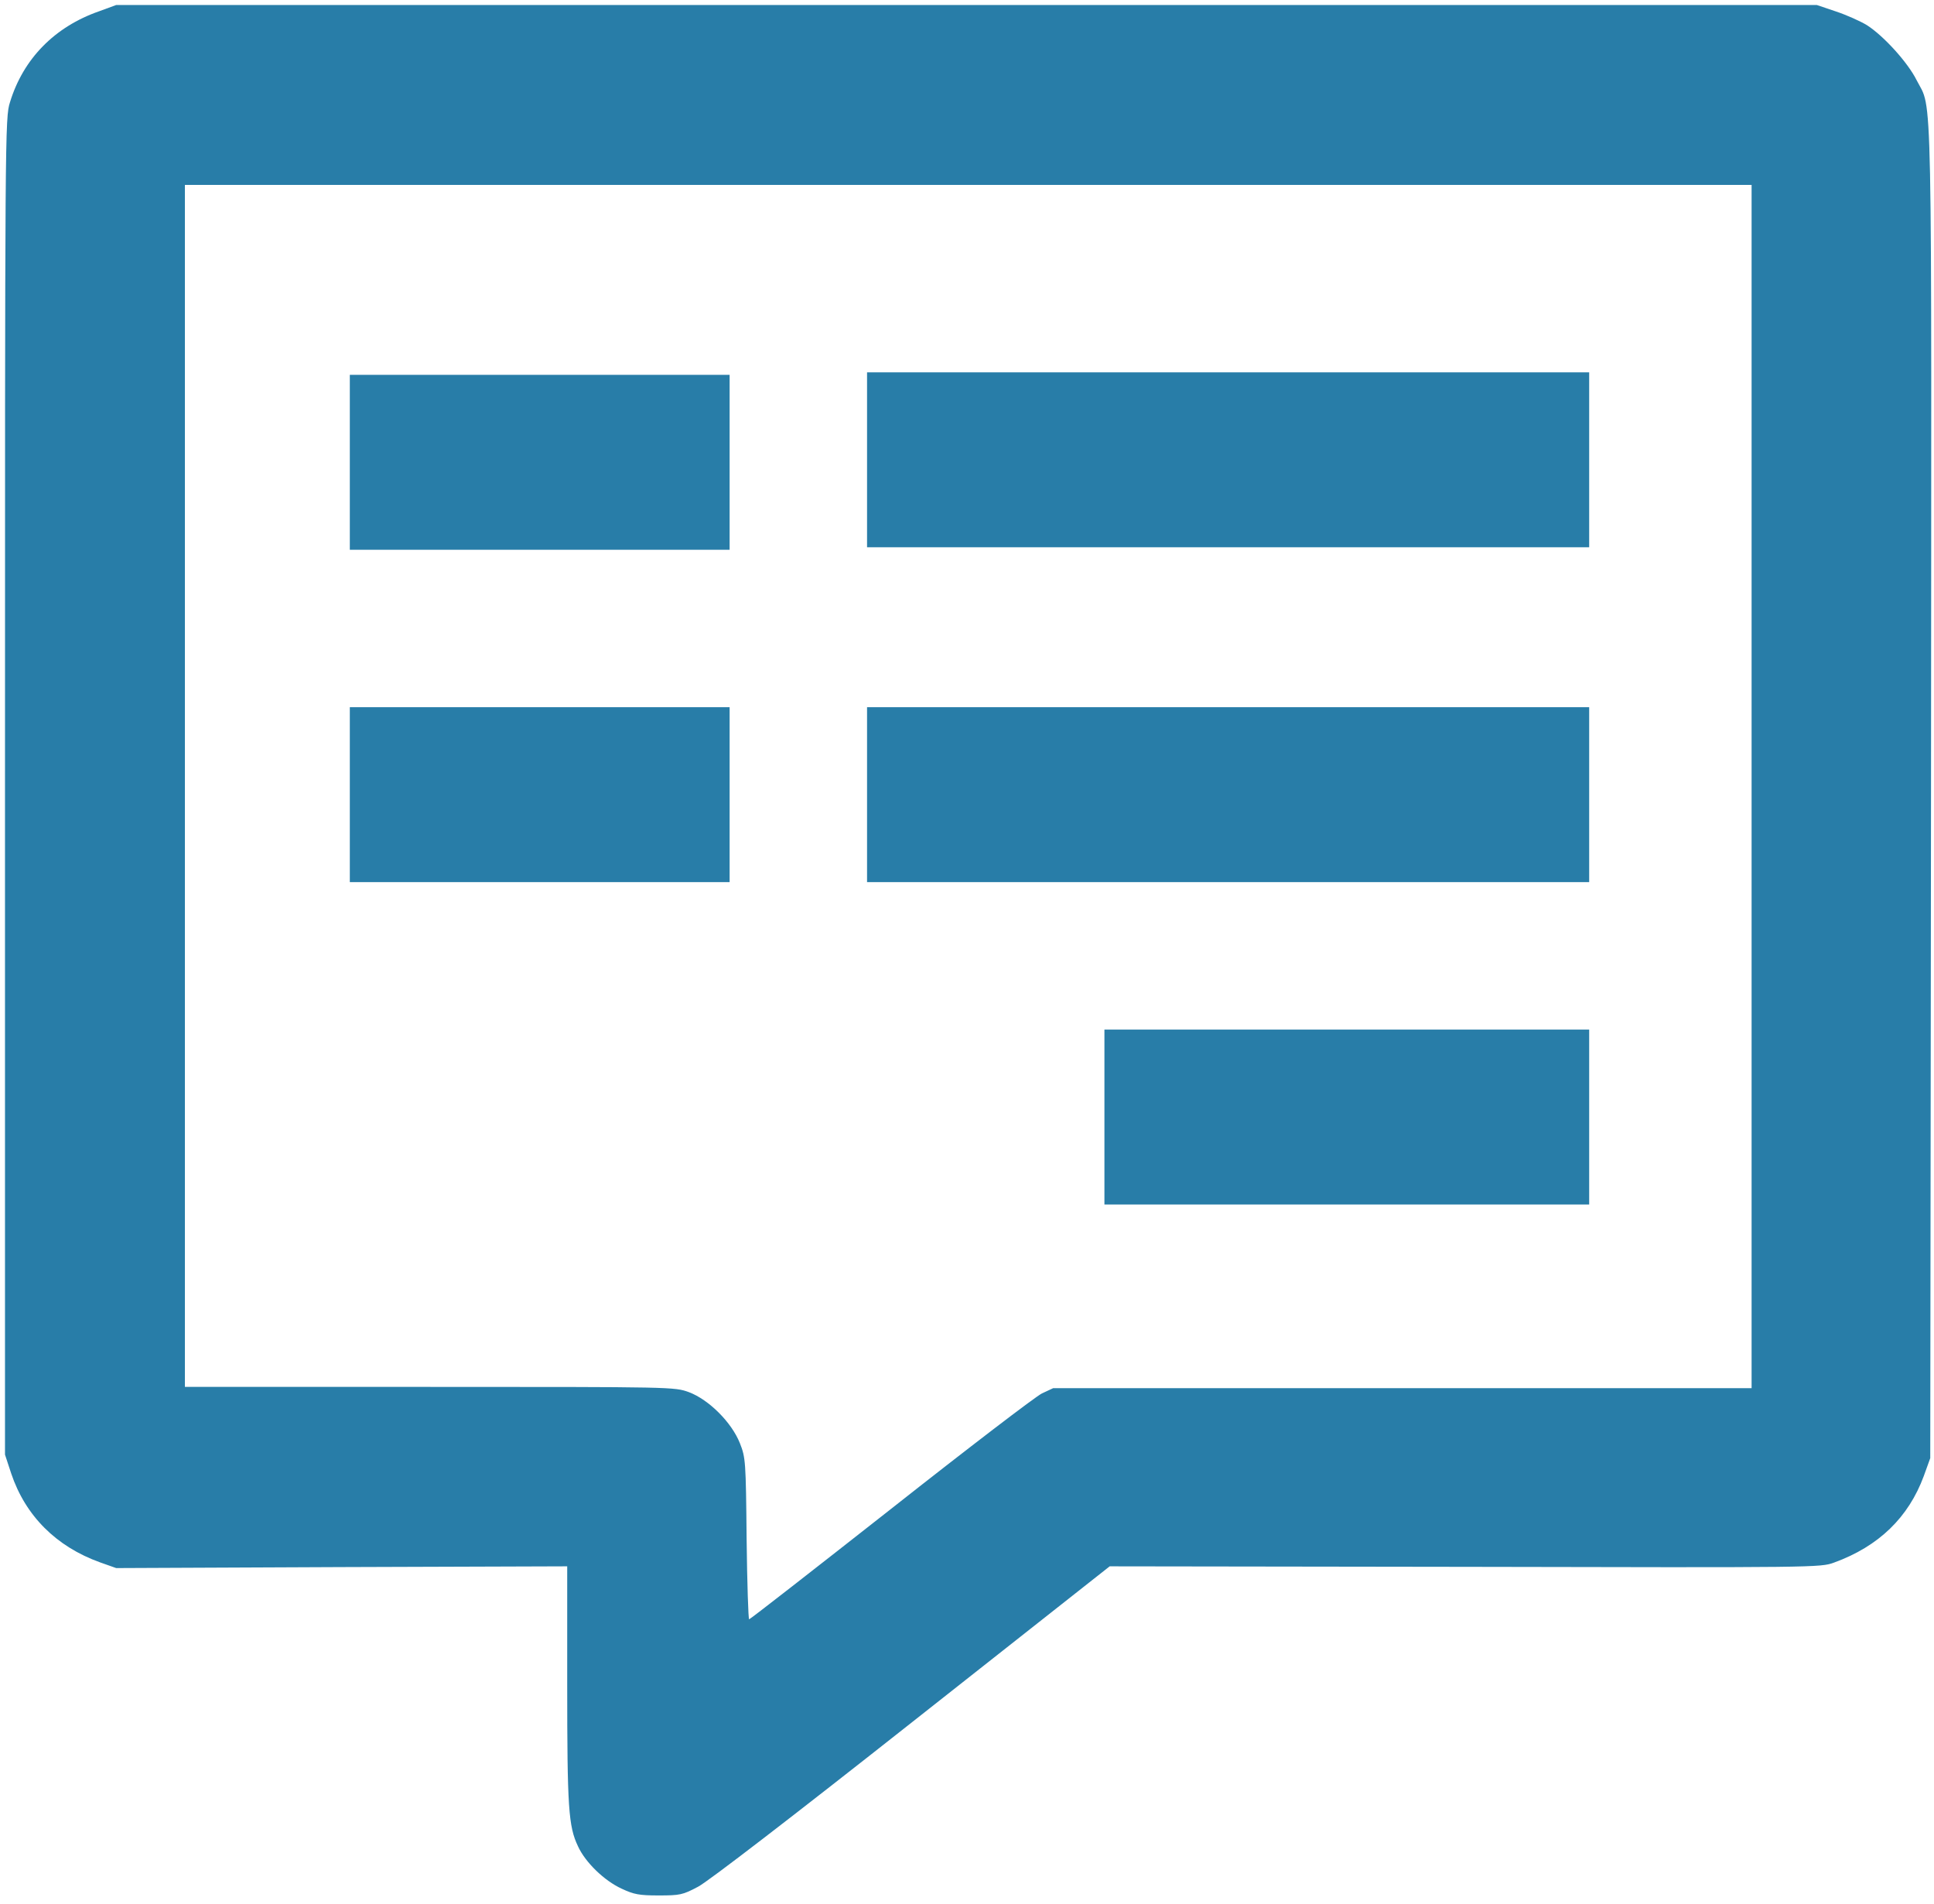
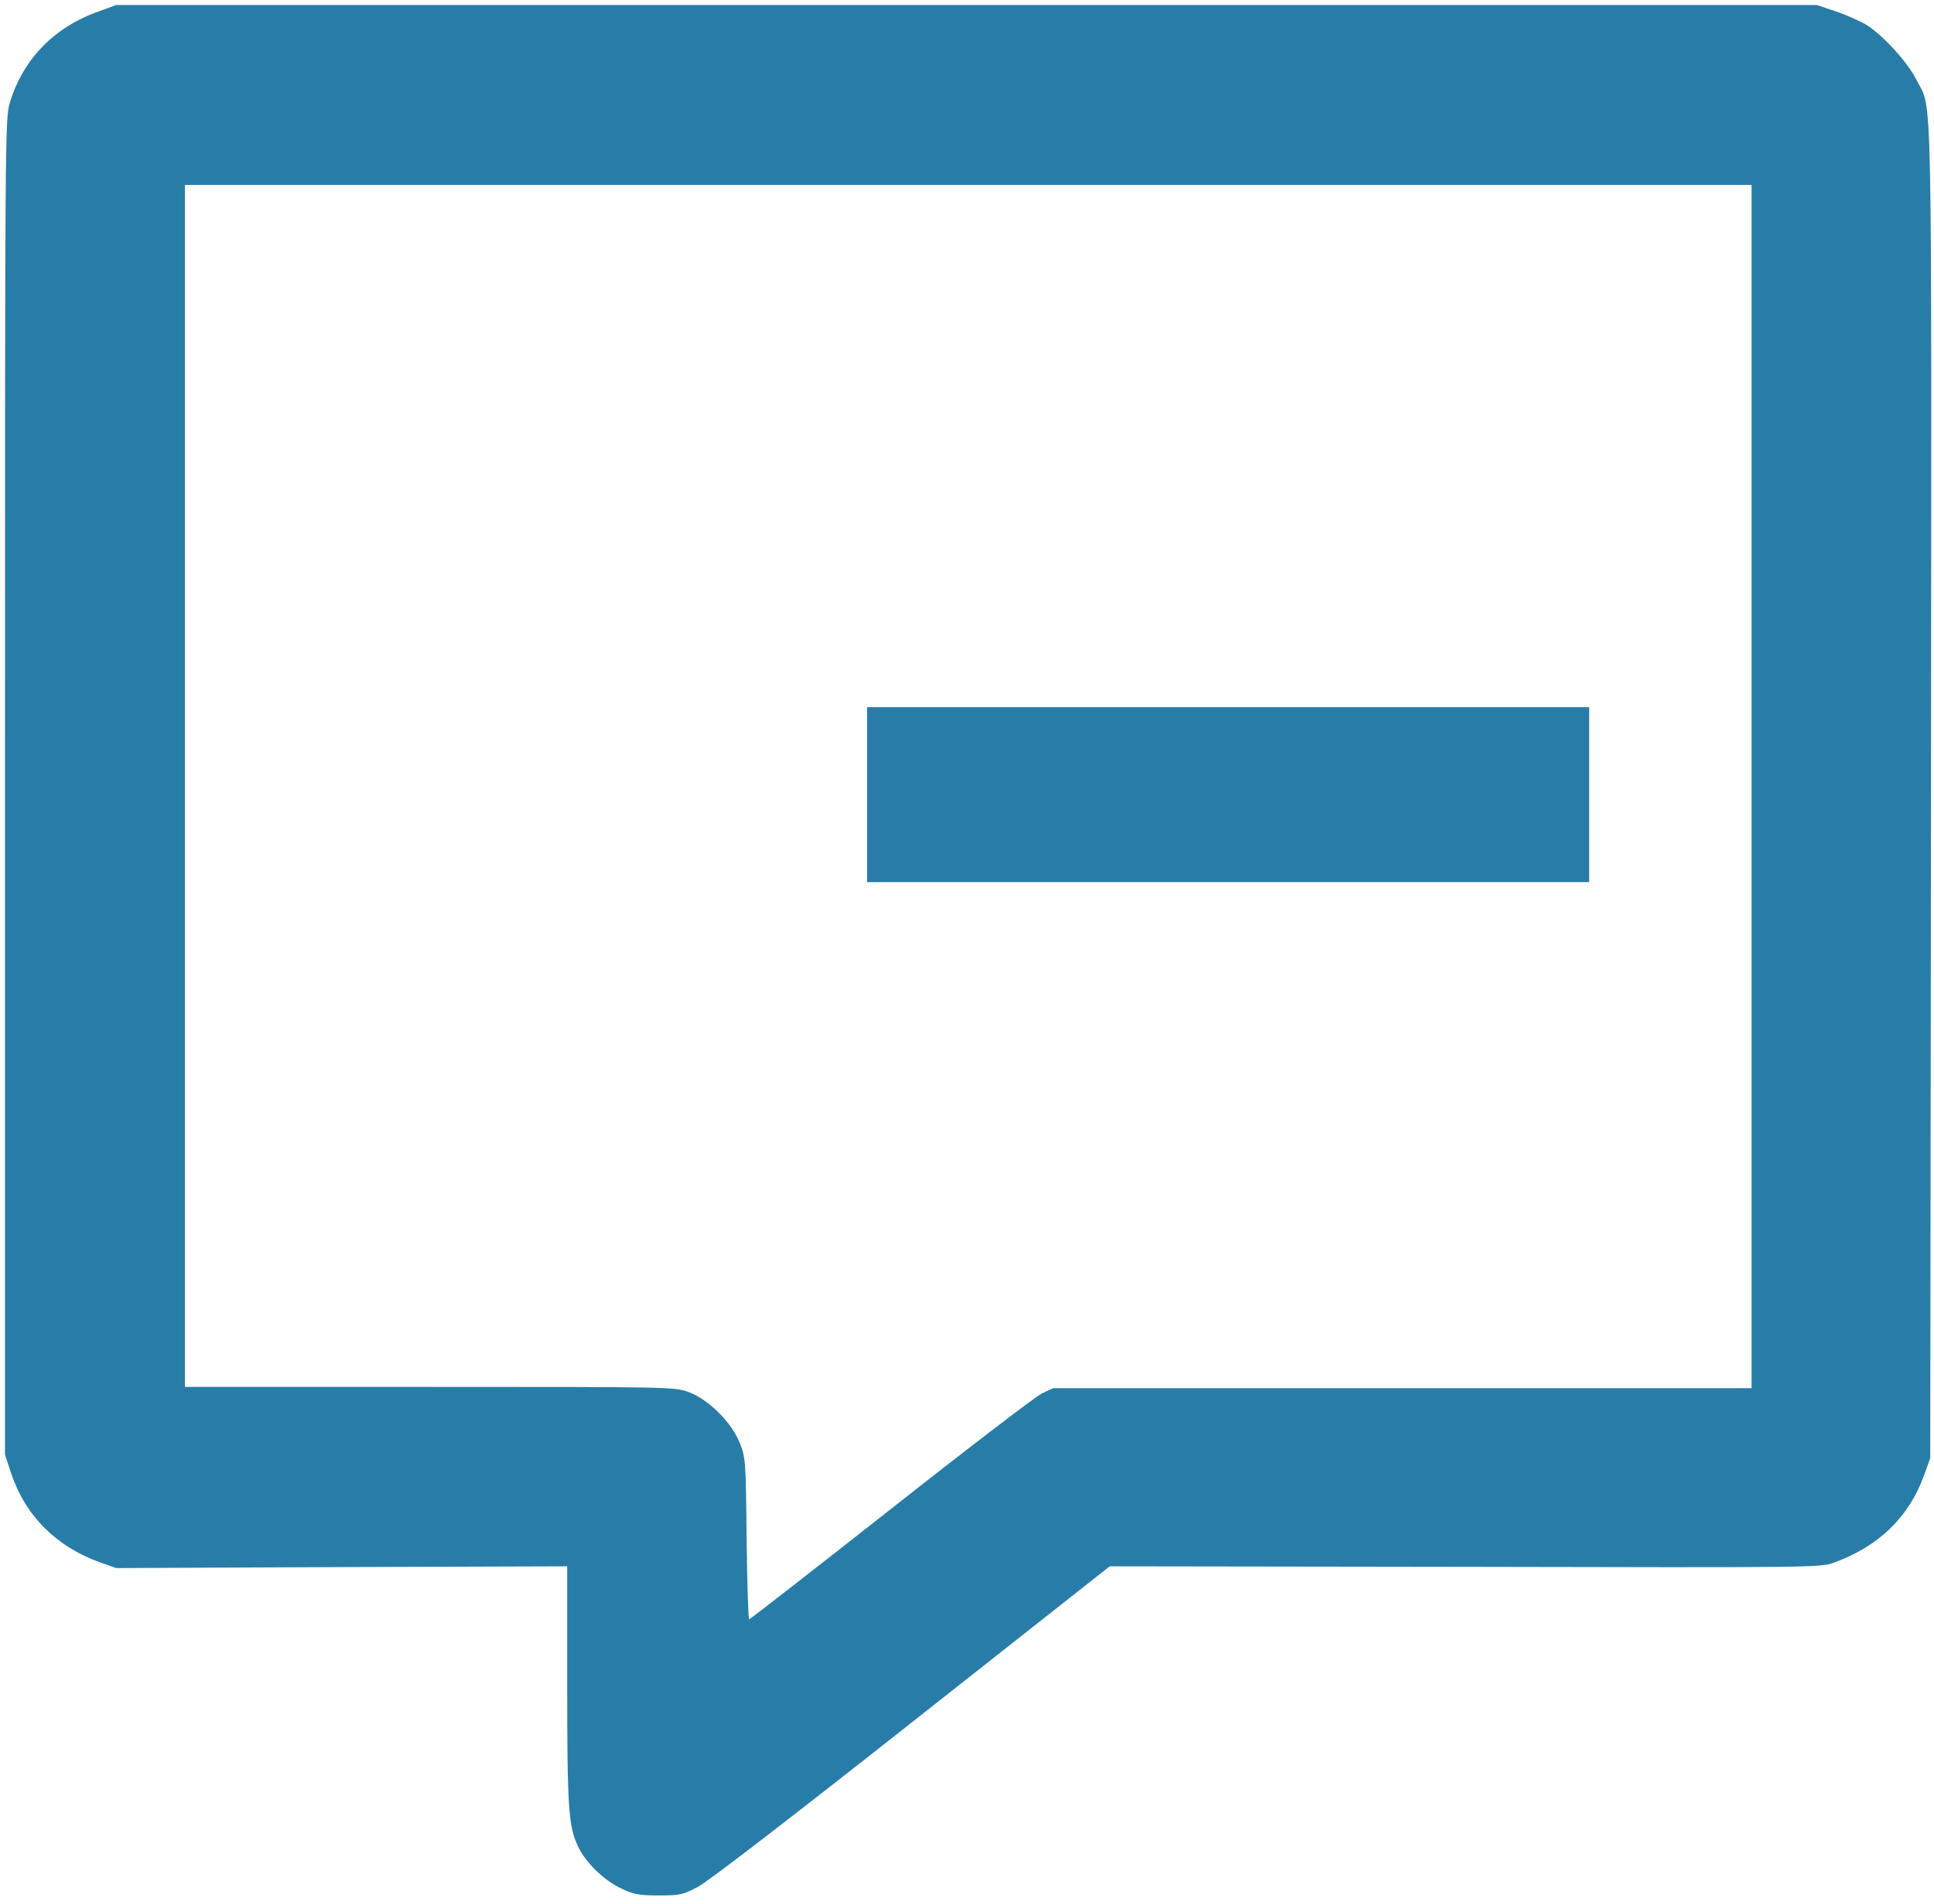
<svg xmlns="http://www.w3.org/2000/svg" version="1.0" width="774pt" height="762pt" viewBox="0 0 774 762" preserveAspectRatio="xMidYMid meet">
  <g transform="translate(0,762) scale(0.1,-0.1)" fill="#287DA8" stroke="none">
    <path d="M397 7575 c-178 -62 -304 -190 -357 -364 -20 -62 -20 -108 -20 -2738 l0 -2674 25 -76 c57 -169 180 -292 355 -355 l65 -23 903 4 902 3 0 -473 c0 -494 5 -567 43 -647 29 -64 105 -138 175 -170 49 -23 70 -27 148 -27 85 0 96 2 158 35 40 21 377 280 857 659 l790 623 1422 -2 c1407 -3 1423 -3 1477 17 179 65 298 181 359 346 l26 72 3 2663 c2 2927 7 2724 -58 2852 -35 70 -131 176 -198 219 -26 16 -82 41 -124 55 l-77 26 -3403 0 -3403 0 -68 -25z m6613 -3102 l0 -2408 -1397 0 -1398 0 -45 -21 c-25 -12 -297 -220 -605 -463 -308 -242 -563 -441 -567 -441 -3 0 -8 145 -10 323 -3 310 -4 324 -27 382 -33 83 -124 174 -204 204 -58 21 -62 21 -1037 21 l-980 0 0 2405 0 2405 3135 0 3135 0 0 -2407z" />
-     <path d="M3470 5780 l0 -350 1445 0 1445 0 0 350 0 350 -1445 0 -1445 0 0 -350z" />
-     <path d="M1400 5770 l0 -350 760 0 760 0 0 350 0 350 -760 0 -760 0 0 -350z" />
-     <path d="M1400 4440 l0 -350 760 0 760 0 0 350 0 350 -760 0 -760 0 0 -350z" />
    <path d="M3470 4440 l0 -350 1445 0 1445 0 0 350 0 350 -1445 0 -1445 0 0 -350z" />
-     <path d="M4420 3150 l0 -350 970 0 970 0 0 350 0 350 -970 0 -970 0 0 -350z" />
  </g>
</svg>